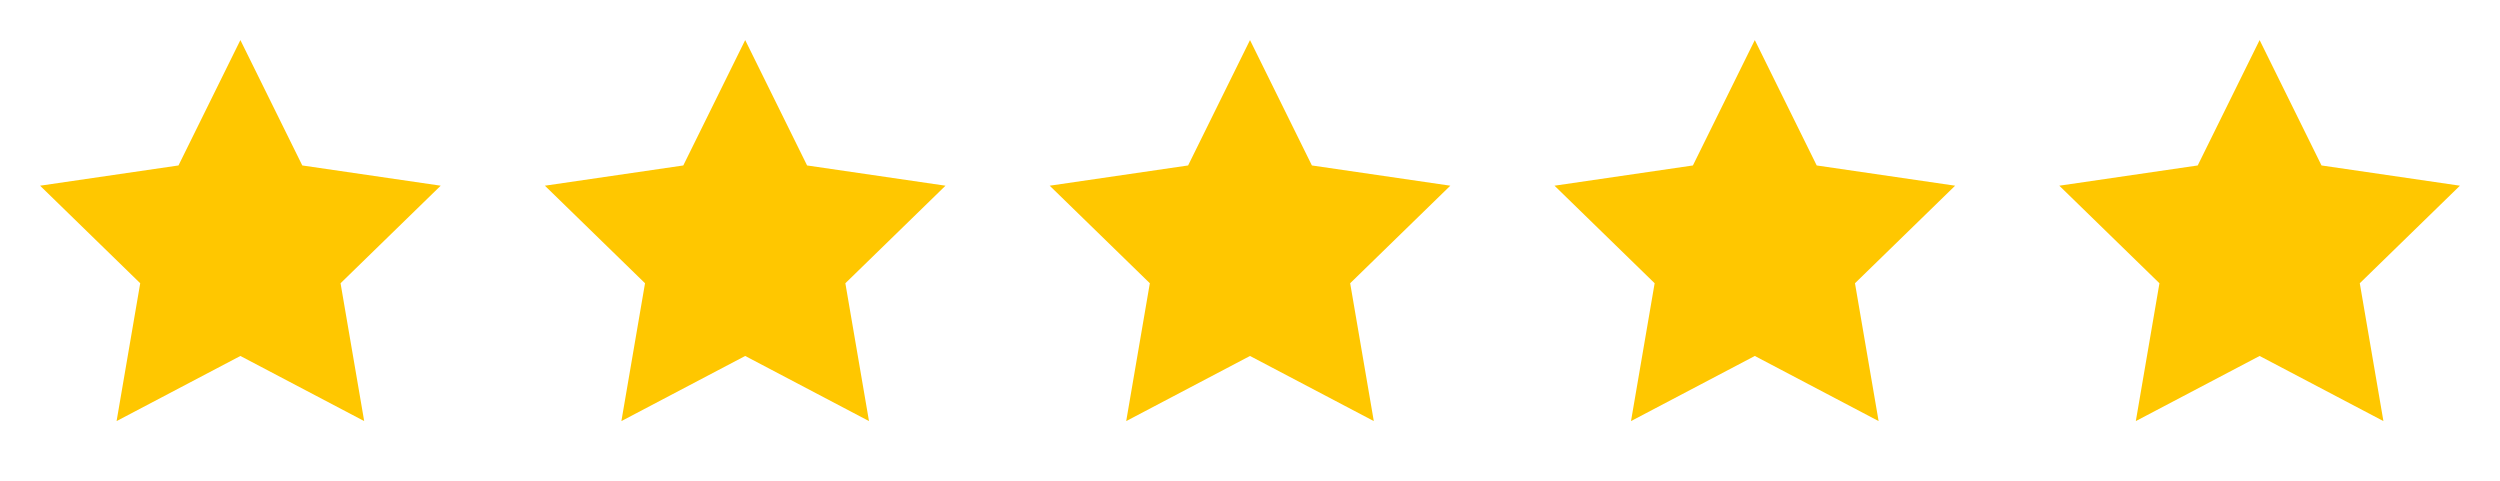
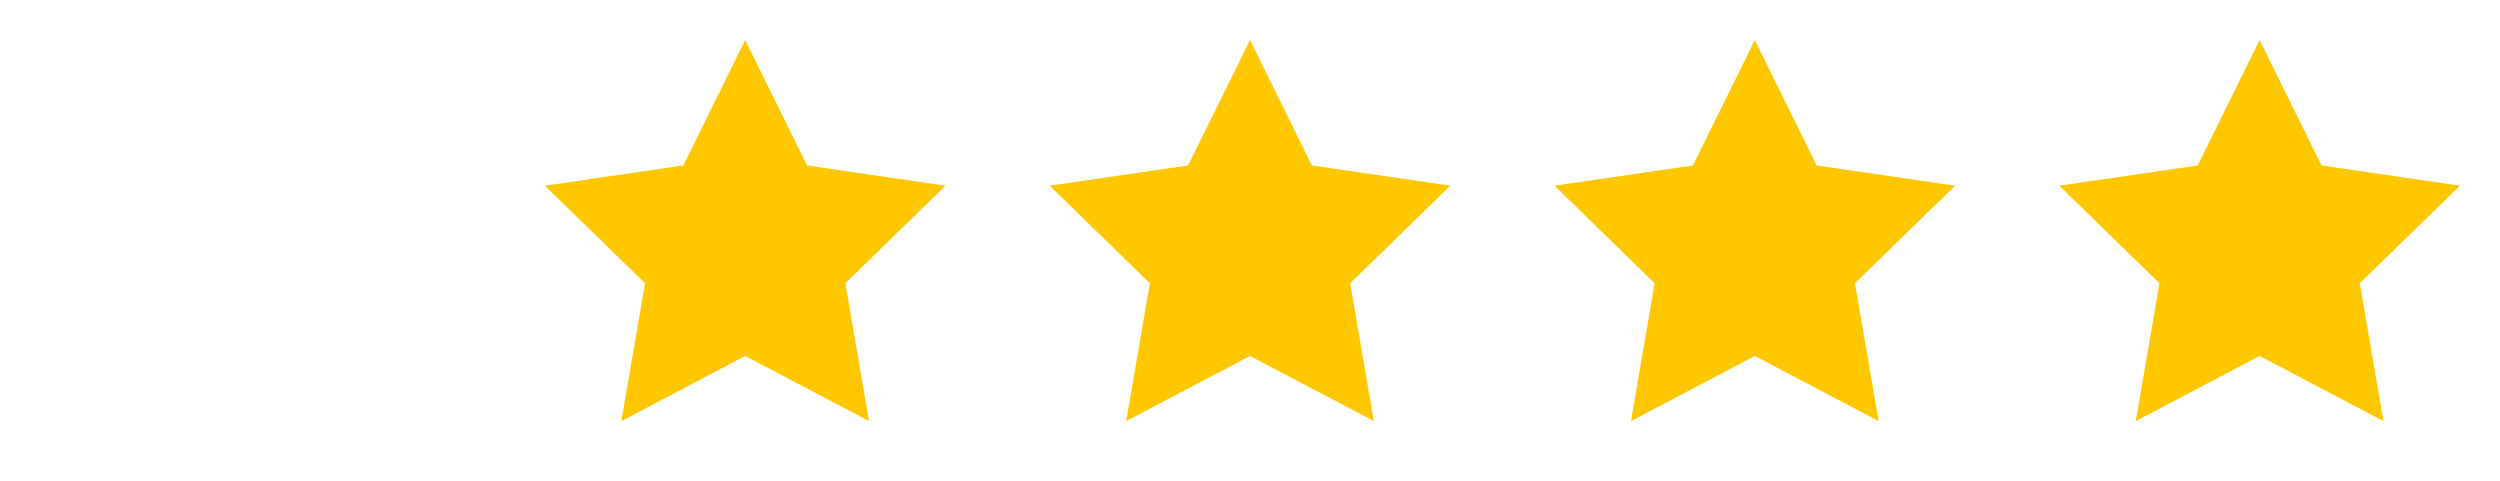
<svg xmlns="http://www.w3.org/2000/svg" width="104" height="20" viewBox="0 0 104 20" fill="none">
-   <path d="M10 1.667L12.575 6.883L18.333 7.725L14.167 11.783L15.15 17.517L10 14.808L4.85 17.517L5.833 11.783L1.667 7.725L7.425 6.883L10 1.667Z" fill="#FFC700" />
  <path d="M31 1.667L33.575 6.883L39.333 7.725L35.167 11.783L36.15 17.517L31 14.808L25.85 17.517L26.833 11.783L22.667 7.725L28.425 6.883L31 1.667Z" fill="#FFC700" />
  <path d="M52 1.667L54.575 6.883L60.333 7.725L56.167 11.783L57.15 17.517L52 14.808L46.85 17.517L47.833 11.783L43.667 7.725L49.425 6.883L52 1.667Z" fill="#FFC700" />
  <path d="M73 1.667L75.575 6.883L81.333 7.725L77.167 11.783L78.15 17.517L73 14.808L67.85 17.517L68.833 11.783L64.667 7.725L70.425 6.883L73 1.667Z" fill="#FFC700" />
  <path d="M94 1.667L96.575 6.883L102.333 7.725L98.167 11.783L99.15 17.517L94 14.808L88.85 17.517L89.833 11.783L85.667 7.725L91.425 6.883L94 1.667Z" fill="#FFC700" />
</svg>